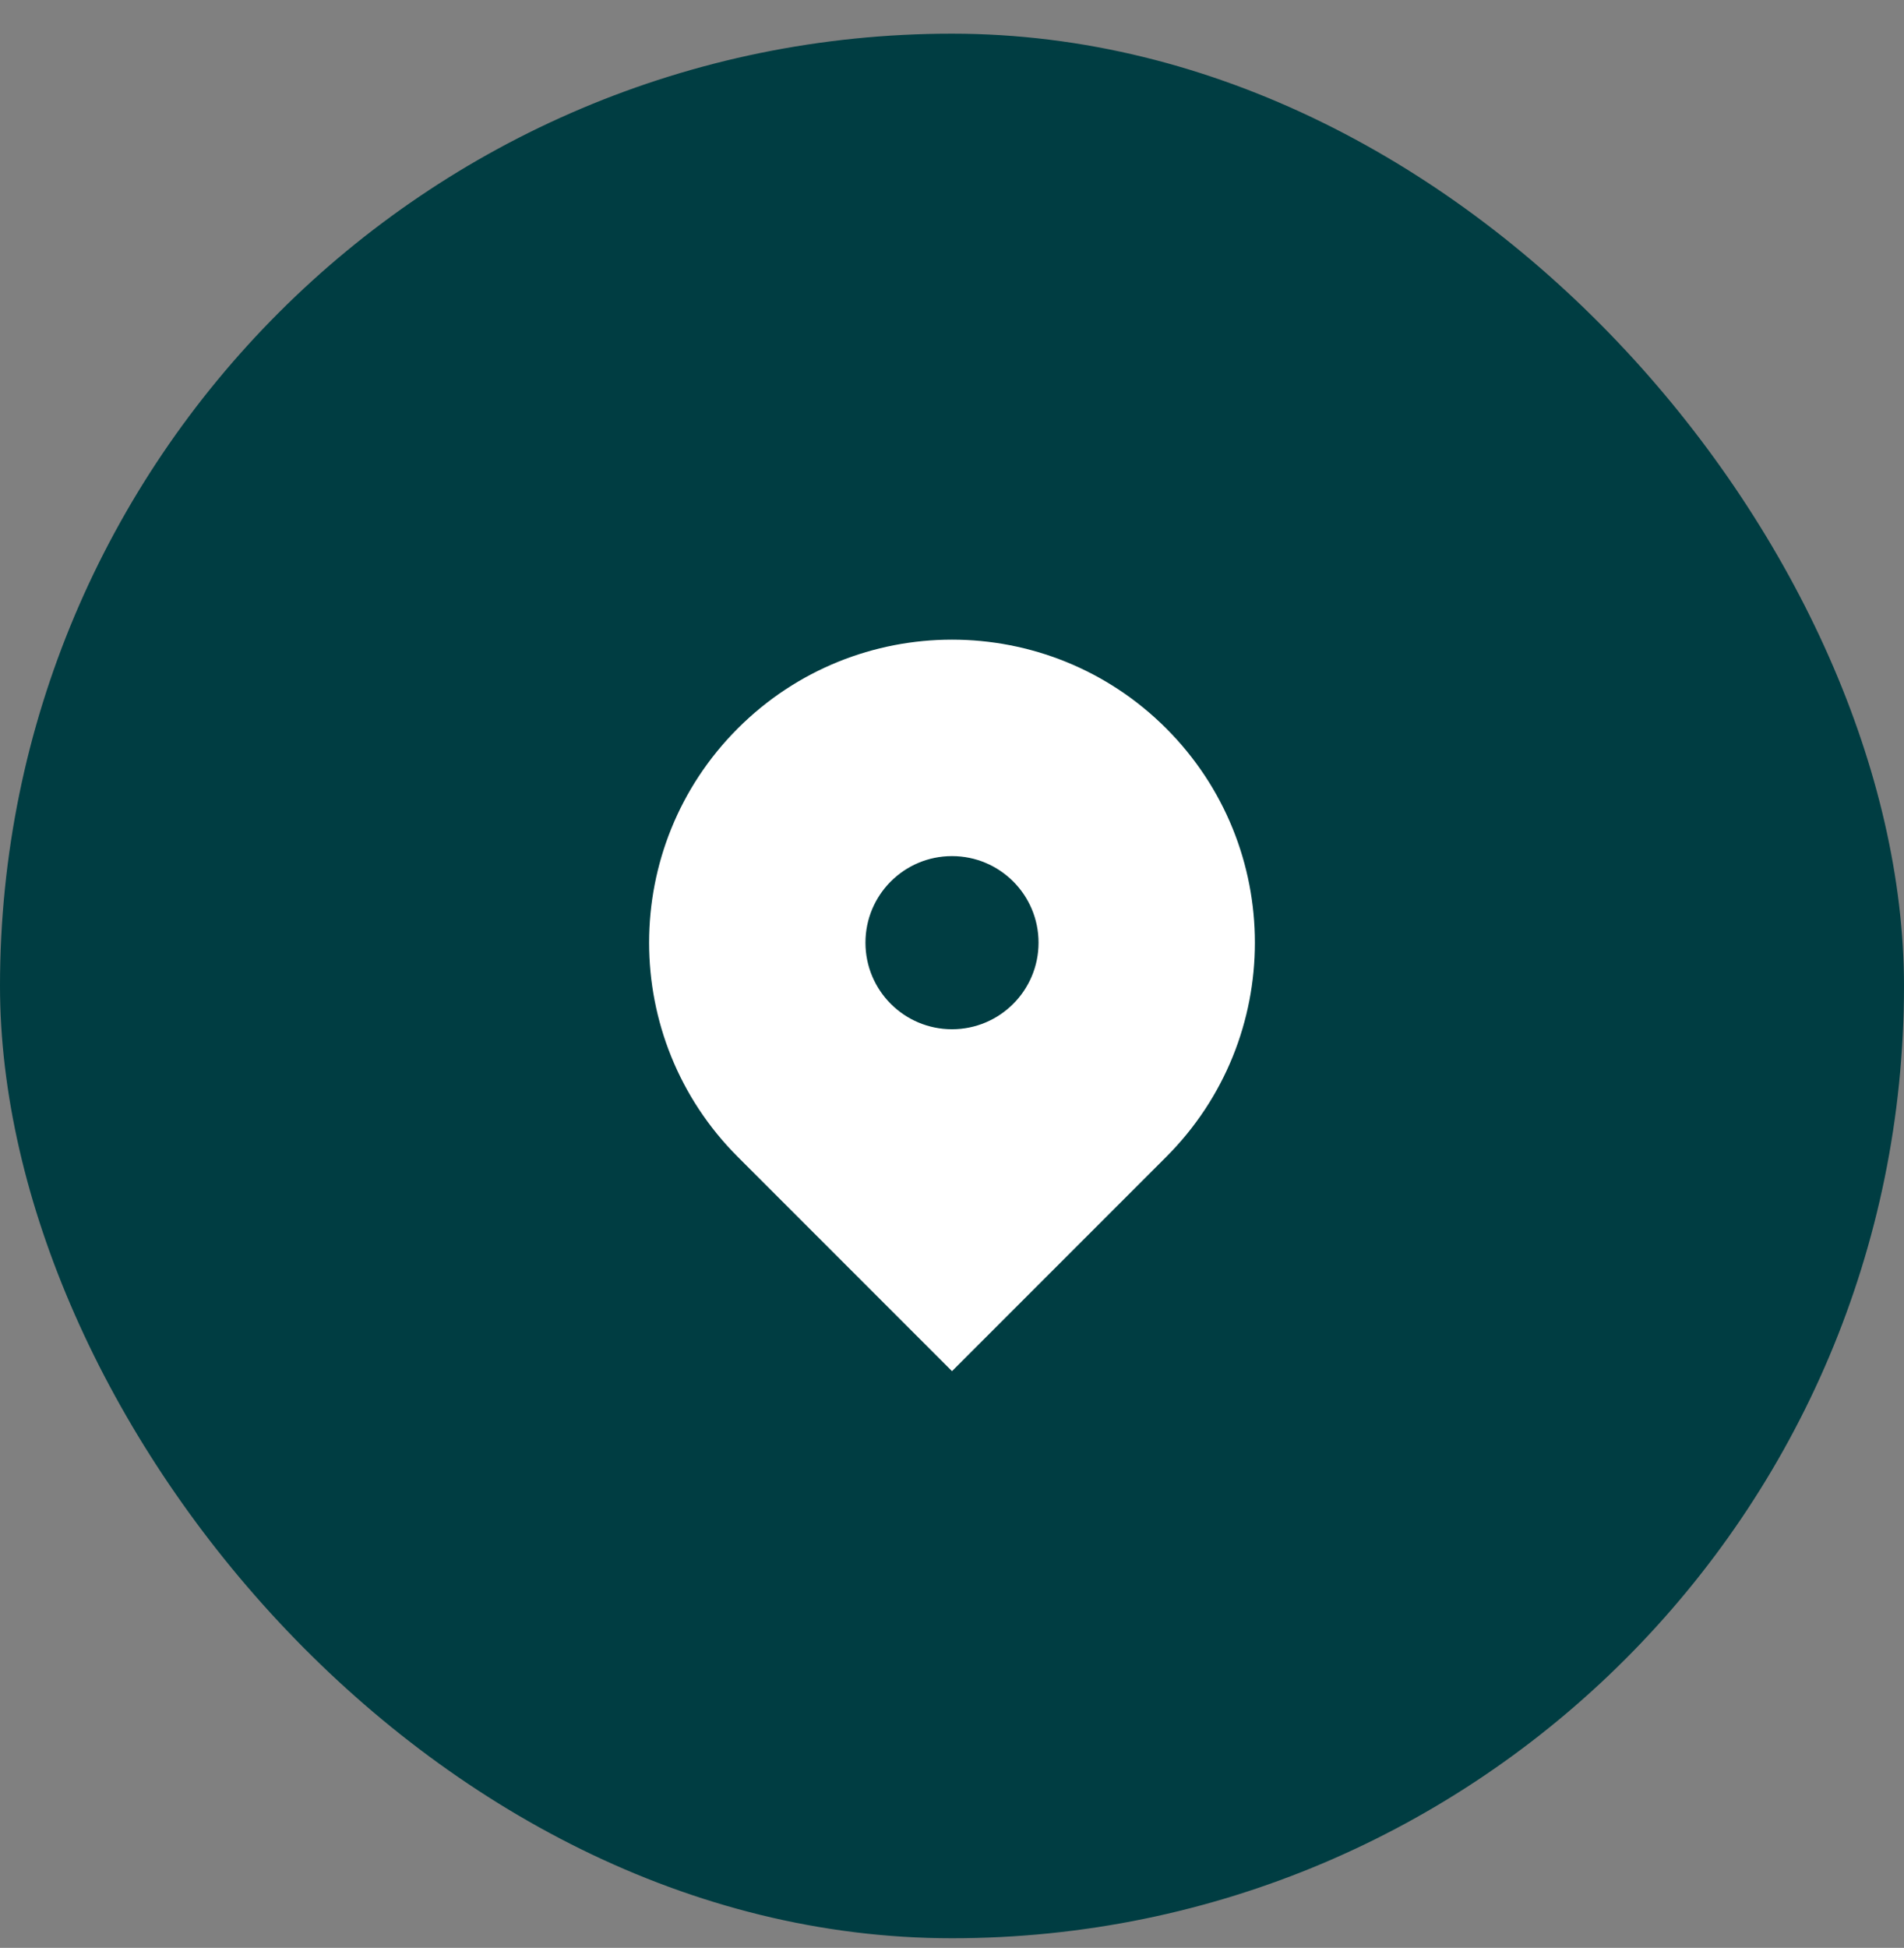
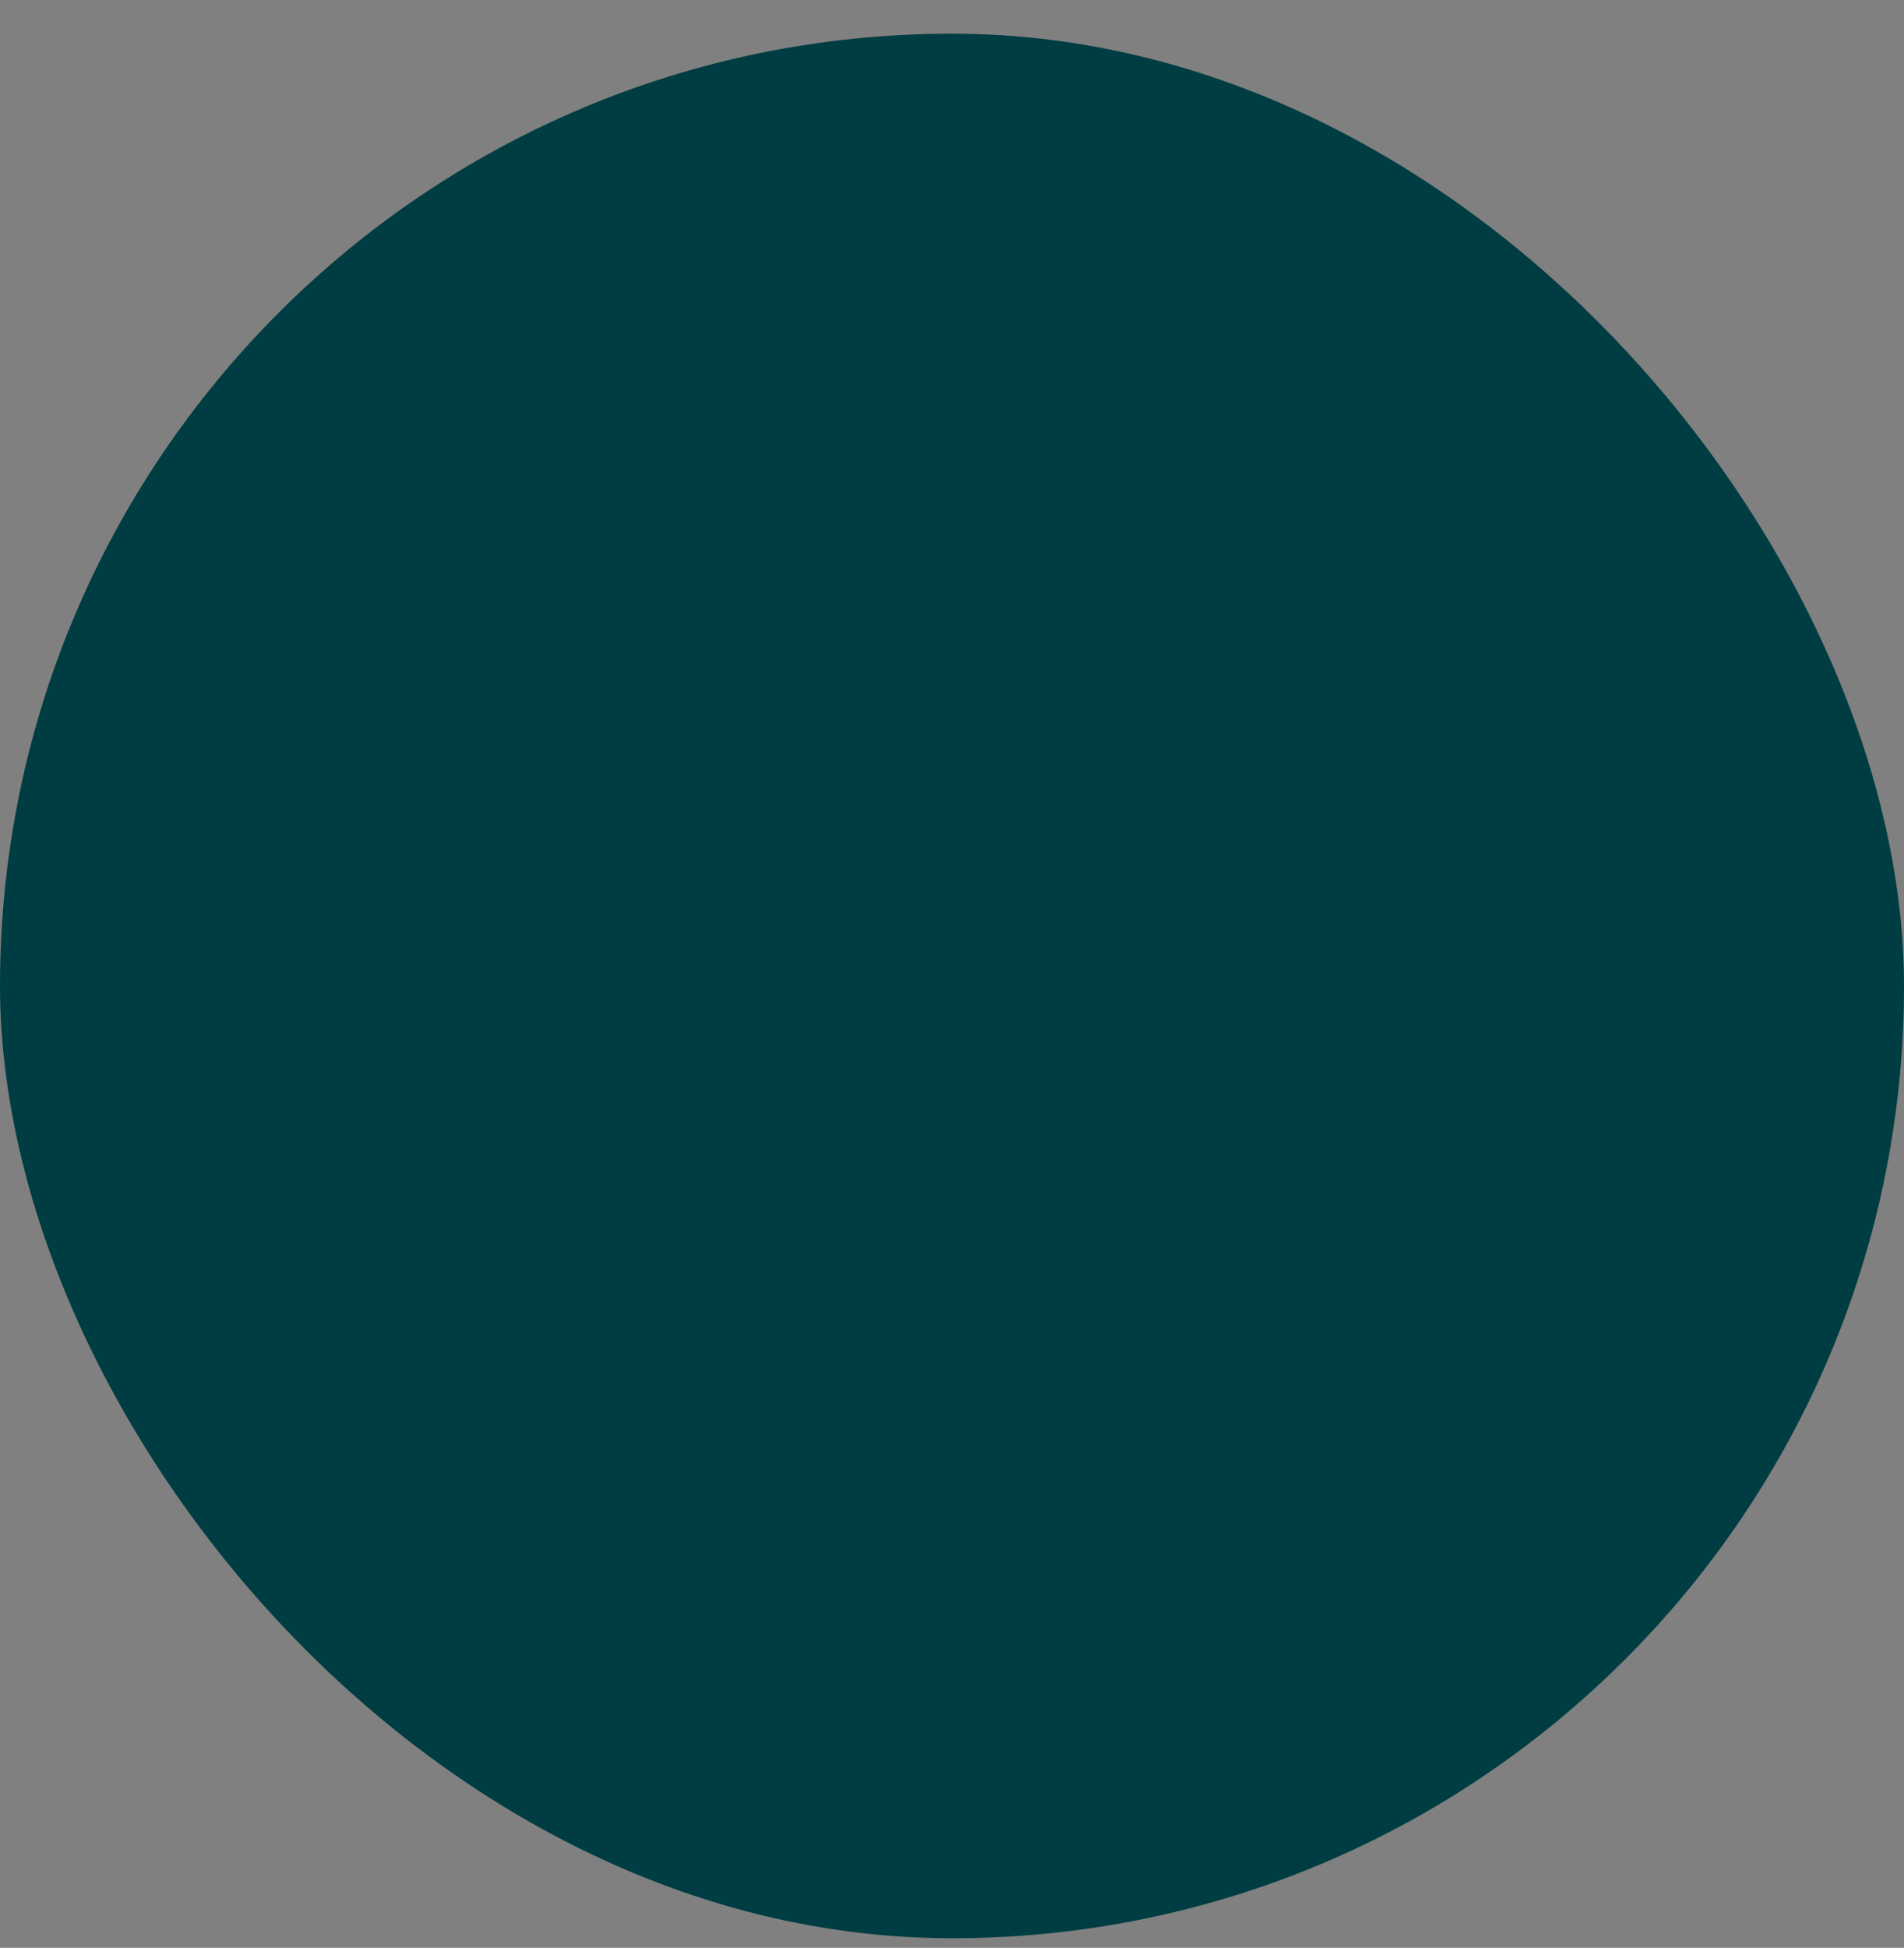
<svg xmlns="http://www.w3.org/2000/svg" width="44" height="45" viewBox="0 0 44 45" fill="none">
  <rect x="0" y="0" width="44" height="45" fill="#808080" stroke="none" />
  <rect y="0.778" width="44" height="44" rx="22" fill="#003D42" />
-   <path fill-rule="evenodd" clip-rule="evenodd" d="M17.05 16.828C19.784 14.094 24.216 14.094 26.95 16.828C29.683 19.562 29.683 23.994 26.95 26.727L22 31.677L17.05 26.727C14.317 23.994 14.317 19.562 17.05 16.828ZM22 23.778C23.105 23.778 24 22.882 24 21.778C24 20.673 23.105 19.778 22 19.778C20.895 19.778 20 20.673 20 21.778C20 22.882 20.895 23.778 22 23.778Z" fill="white" />
</svg>